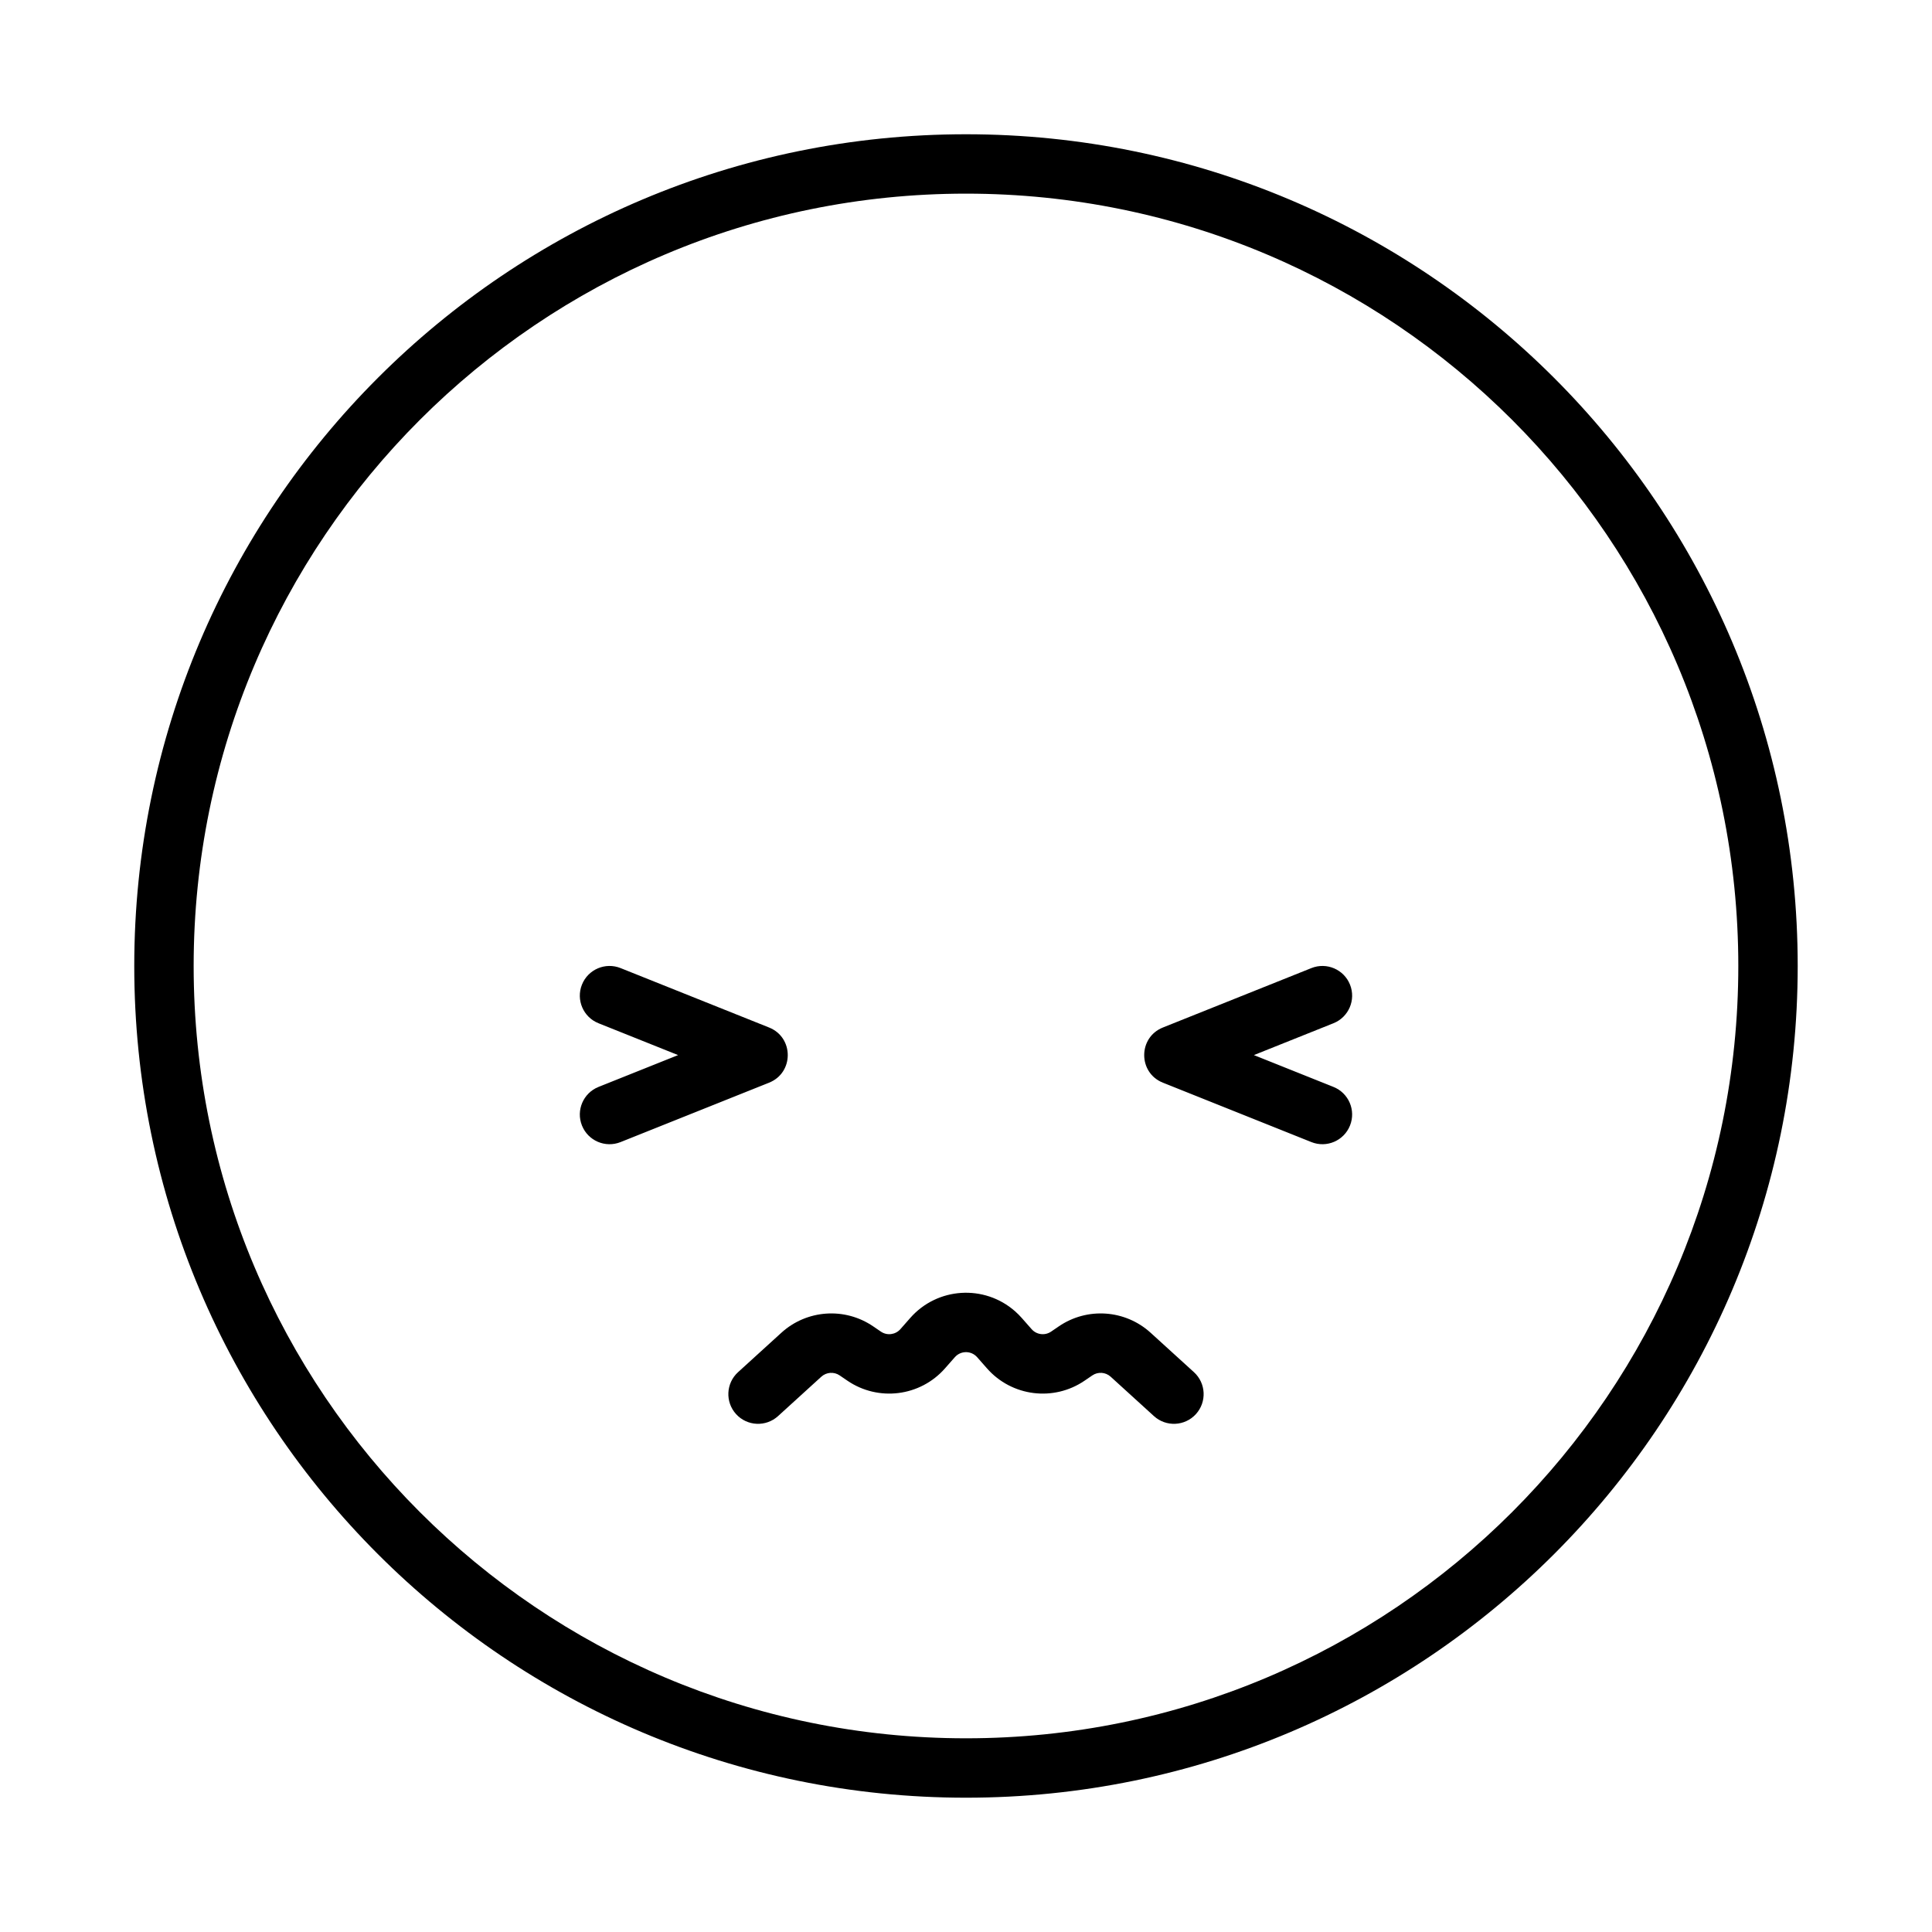
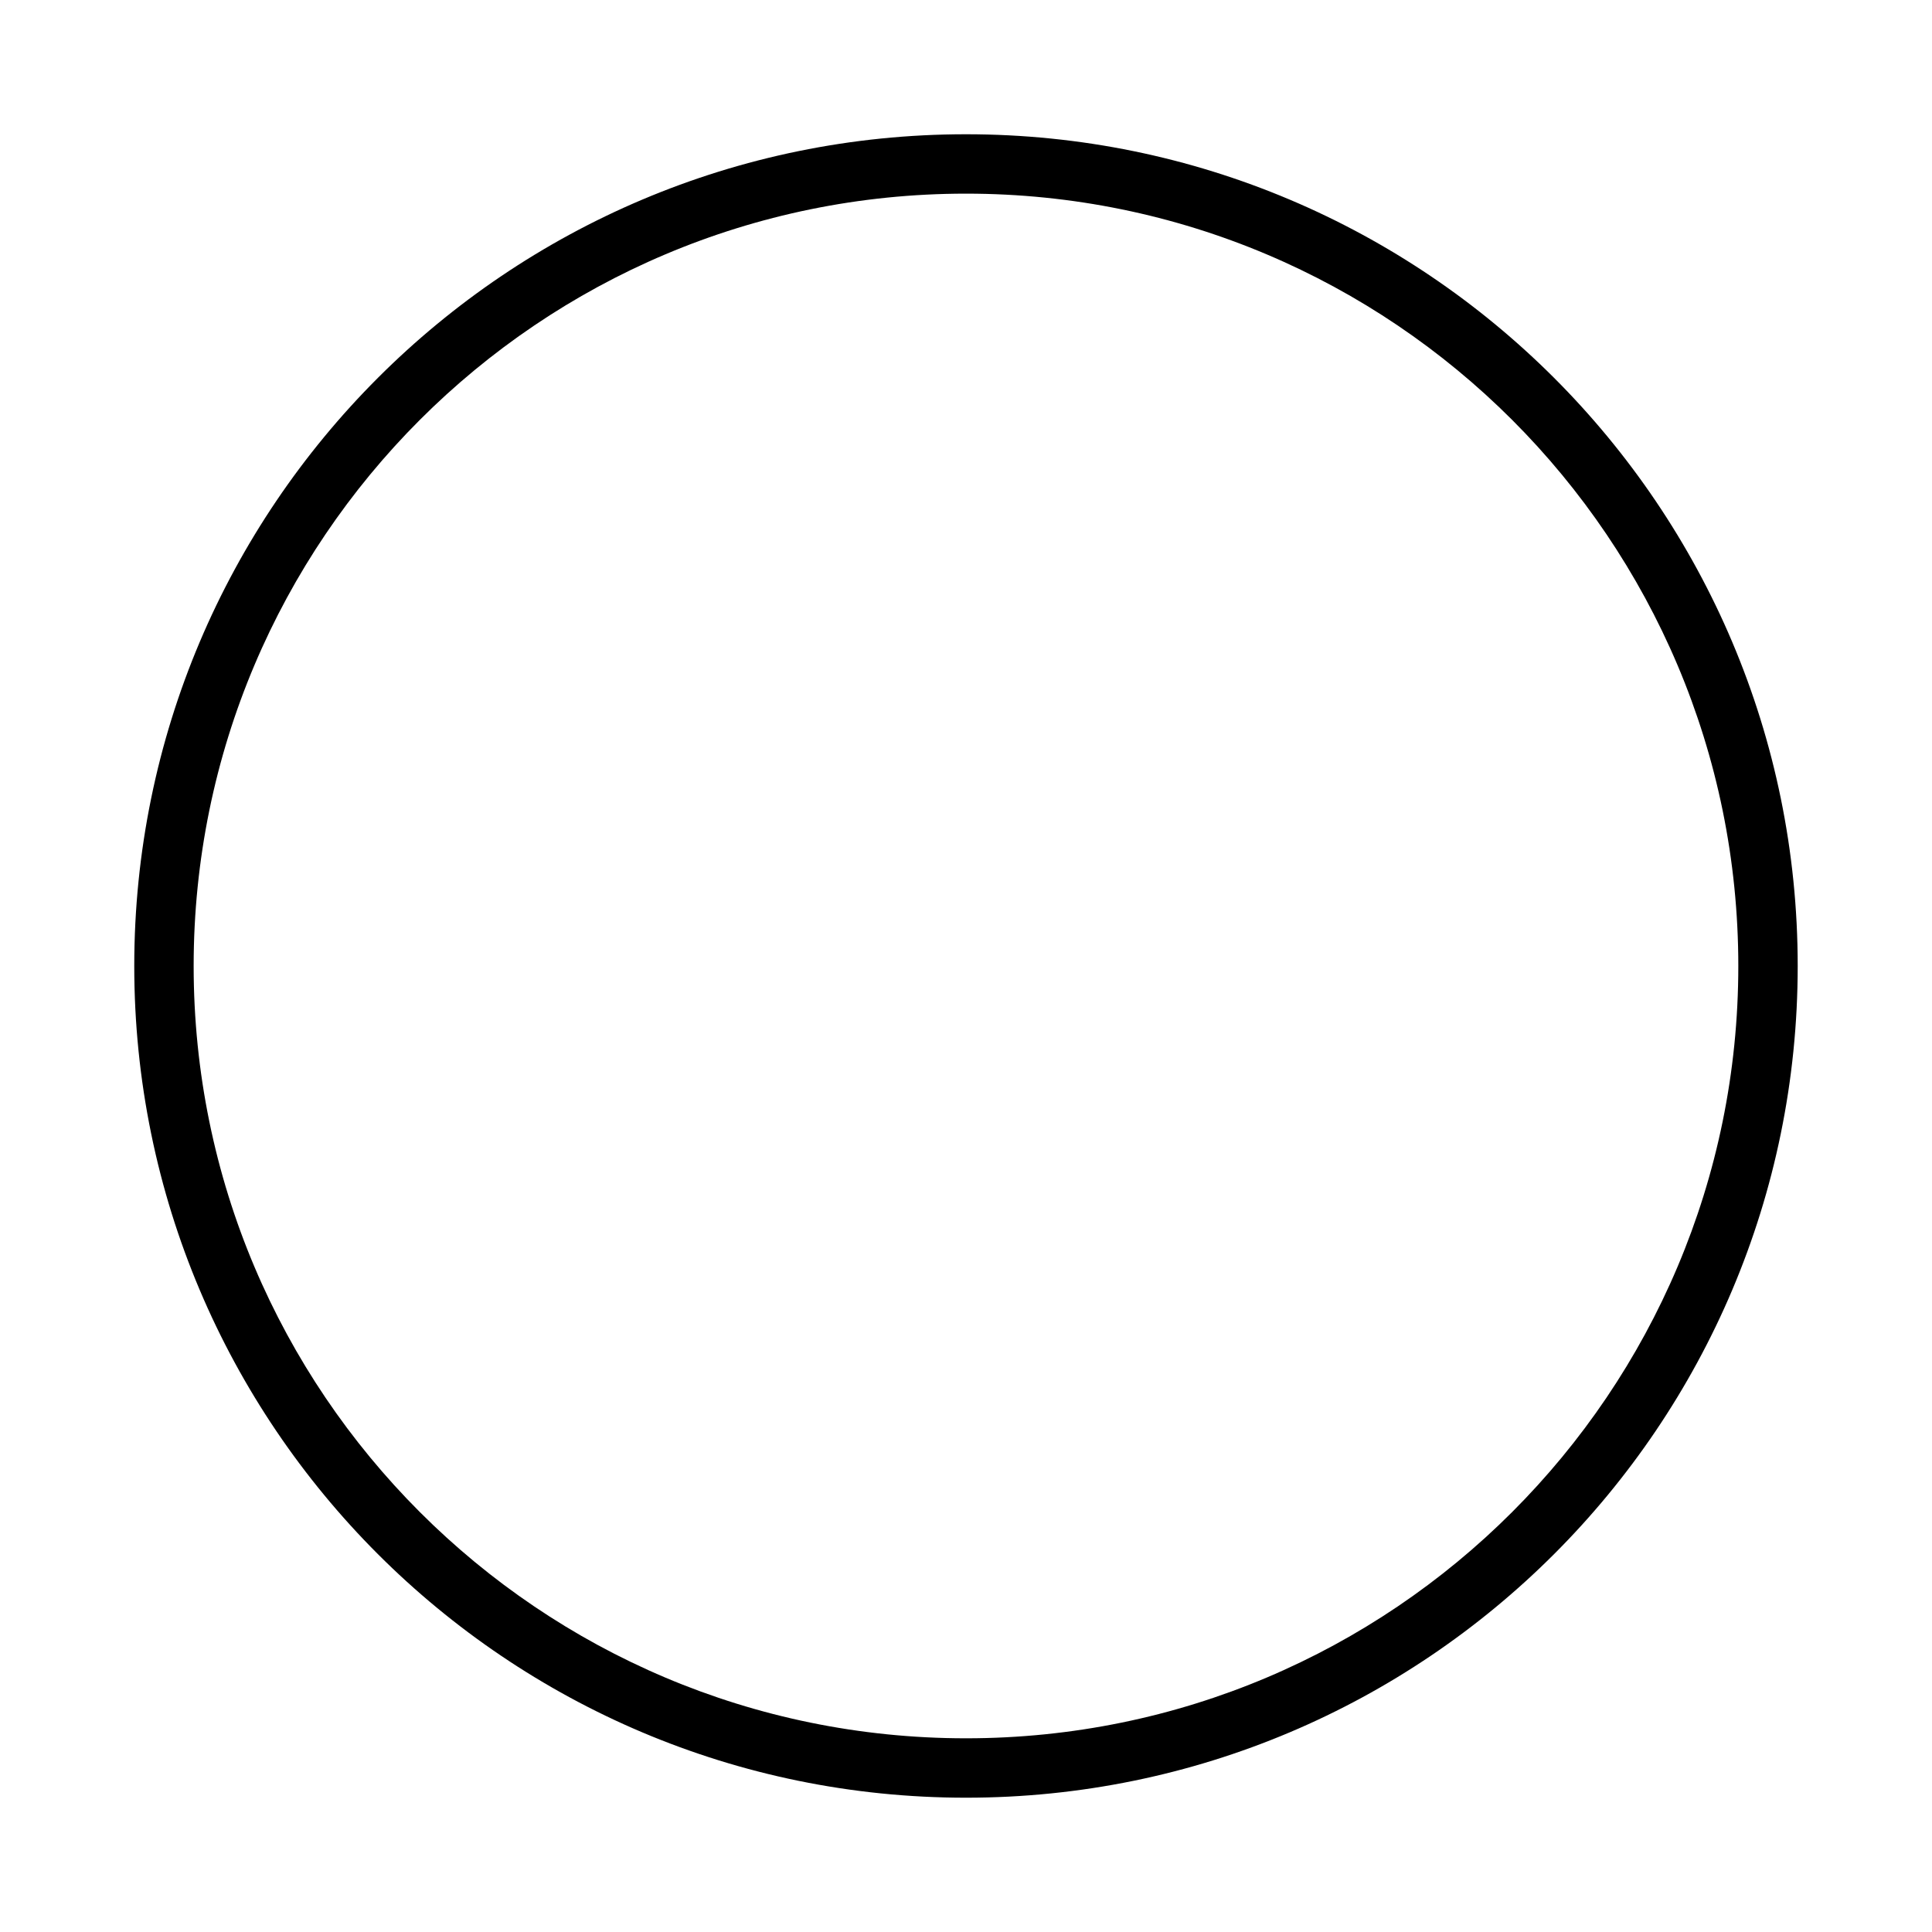
<svg xmlns="http://www.w3.org/2000/svg" fill="#000000" width="800px" height="800px" version="1.1" viewBox="144 144 512 512">
  <g>
-     <path d="m302.61 415.17c-4.039-1.613-6-6.195-4.387-10.23 1.617-4.039 6.199-6 10.234-4.387l39.359 15.75c6.598 2.641 6.598 11.98 0 14.617l-39.359 15.746c-4.035 1.613-8.617-0.348-10.23-4.387-1.617-4.035 0.348-8.617 4.383-10.23l21.094-8.438z" />
-     <path d="m497.38 415.17c4.039-1.613 6-6.195 4.387-10.23-1.617-4.039-6.199-6-10.234-4.387l-39.359 15.75c-6.598 2.641-6.598 11.98 0 14.617l39.359 15.746c4.035 1.613 8.617-0.348 10.23-4.387 1.617-4.035-0.348-8.617-4.383-10.23l-21.09-8.438z" />
-     <path d="m350.19 519.28c-3.215 2.926-8.195 2.691-11.121-0.523-2.926-3.219-2.691-8.195 0.527-11.121l11.469-10.438c6.738-6.133 16.809-6.836 24.336-1.699l2.039 1.391c1.641 1.121 3.859 0.84 5.172-0.652l2.606-2.961c7.176-8.164 19.613-8.961 27.773-1.785 0.633 0.555 1.23 1.152 1.785 1.785l2.606 2.961c1.312 1.492 3.531 1.773 5.172 0.652l2.039-1.391c7.527-5.137 17.598-4.434 24.336 1.699l11.473 10.438c3.215 2.926 3.449 7.902 0.523 11.121-2.926 3.215-7.906 3.449-11.121 0.523l-11.469-10.438c-1.348-1.227-3.363-1.367-4.867-0.34l-2.039 1.391c-8.207 5.602-19.309 4.203-25.871-3.262l-2.606-2.961c-0.109-0.125-0.23-0.246-0.355-0.355-1.633-1.438-4.121-1.277-5.555 0.355l-2.606 2.961c-6.562 7.465-17.66 8.863-25.871 3.262l-2.039-1.391c-1.504-1.027-3.519-0.887-4.867 0.34z" />
-     <path d="m400 620.41c121.73 0 220.41-98.684 220.41-220.41 0-121.73-98.684-220.42-220.41-220.42-121.73 0-220.42 98.684-220.42 220.42 0 121.73 98.684 220.41 220.42 220.41zm0-15.742c-113.04 0-204.68-91.637-204.68-204.67 0-113.04 91.637-204.68 204.68-204.68 113.04 0 204.67 91.637 204.67 204.68 0 113.04-91.637 204.67-204.67 204.67z" />
+     <path d="m400 620.41c121.73 0 220.41-98.684 220.41-220.41 0-121.73-98.684-220.42-220.41-220.42-121.73 0-220.42 98.684-220.42 220.42 0 121.73 98.684 220.41 220.42 220.41zm0-15.742c-113.04 0-204.68-91.637-204.68-204.67 0-113.04 91.637-204.68 204.68-204.68 113.04 0 204.67 91.637 204.67 204.68 0 113.04-91.637 204.67-204.67 204.67" />
  </g>
</svg>